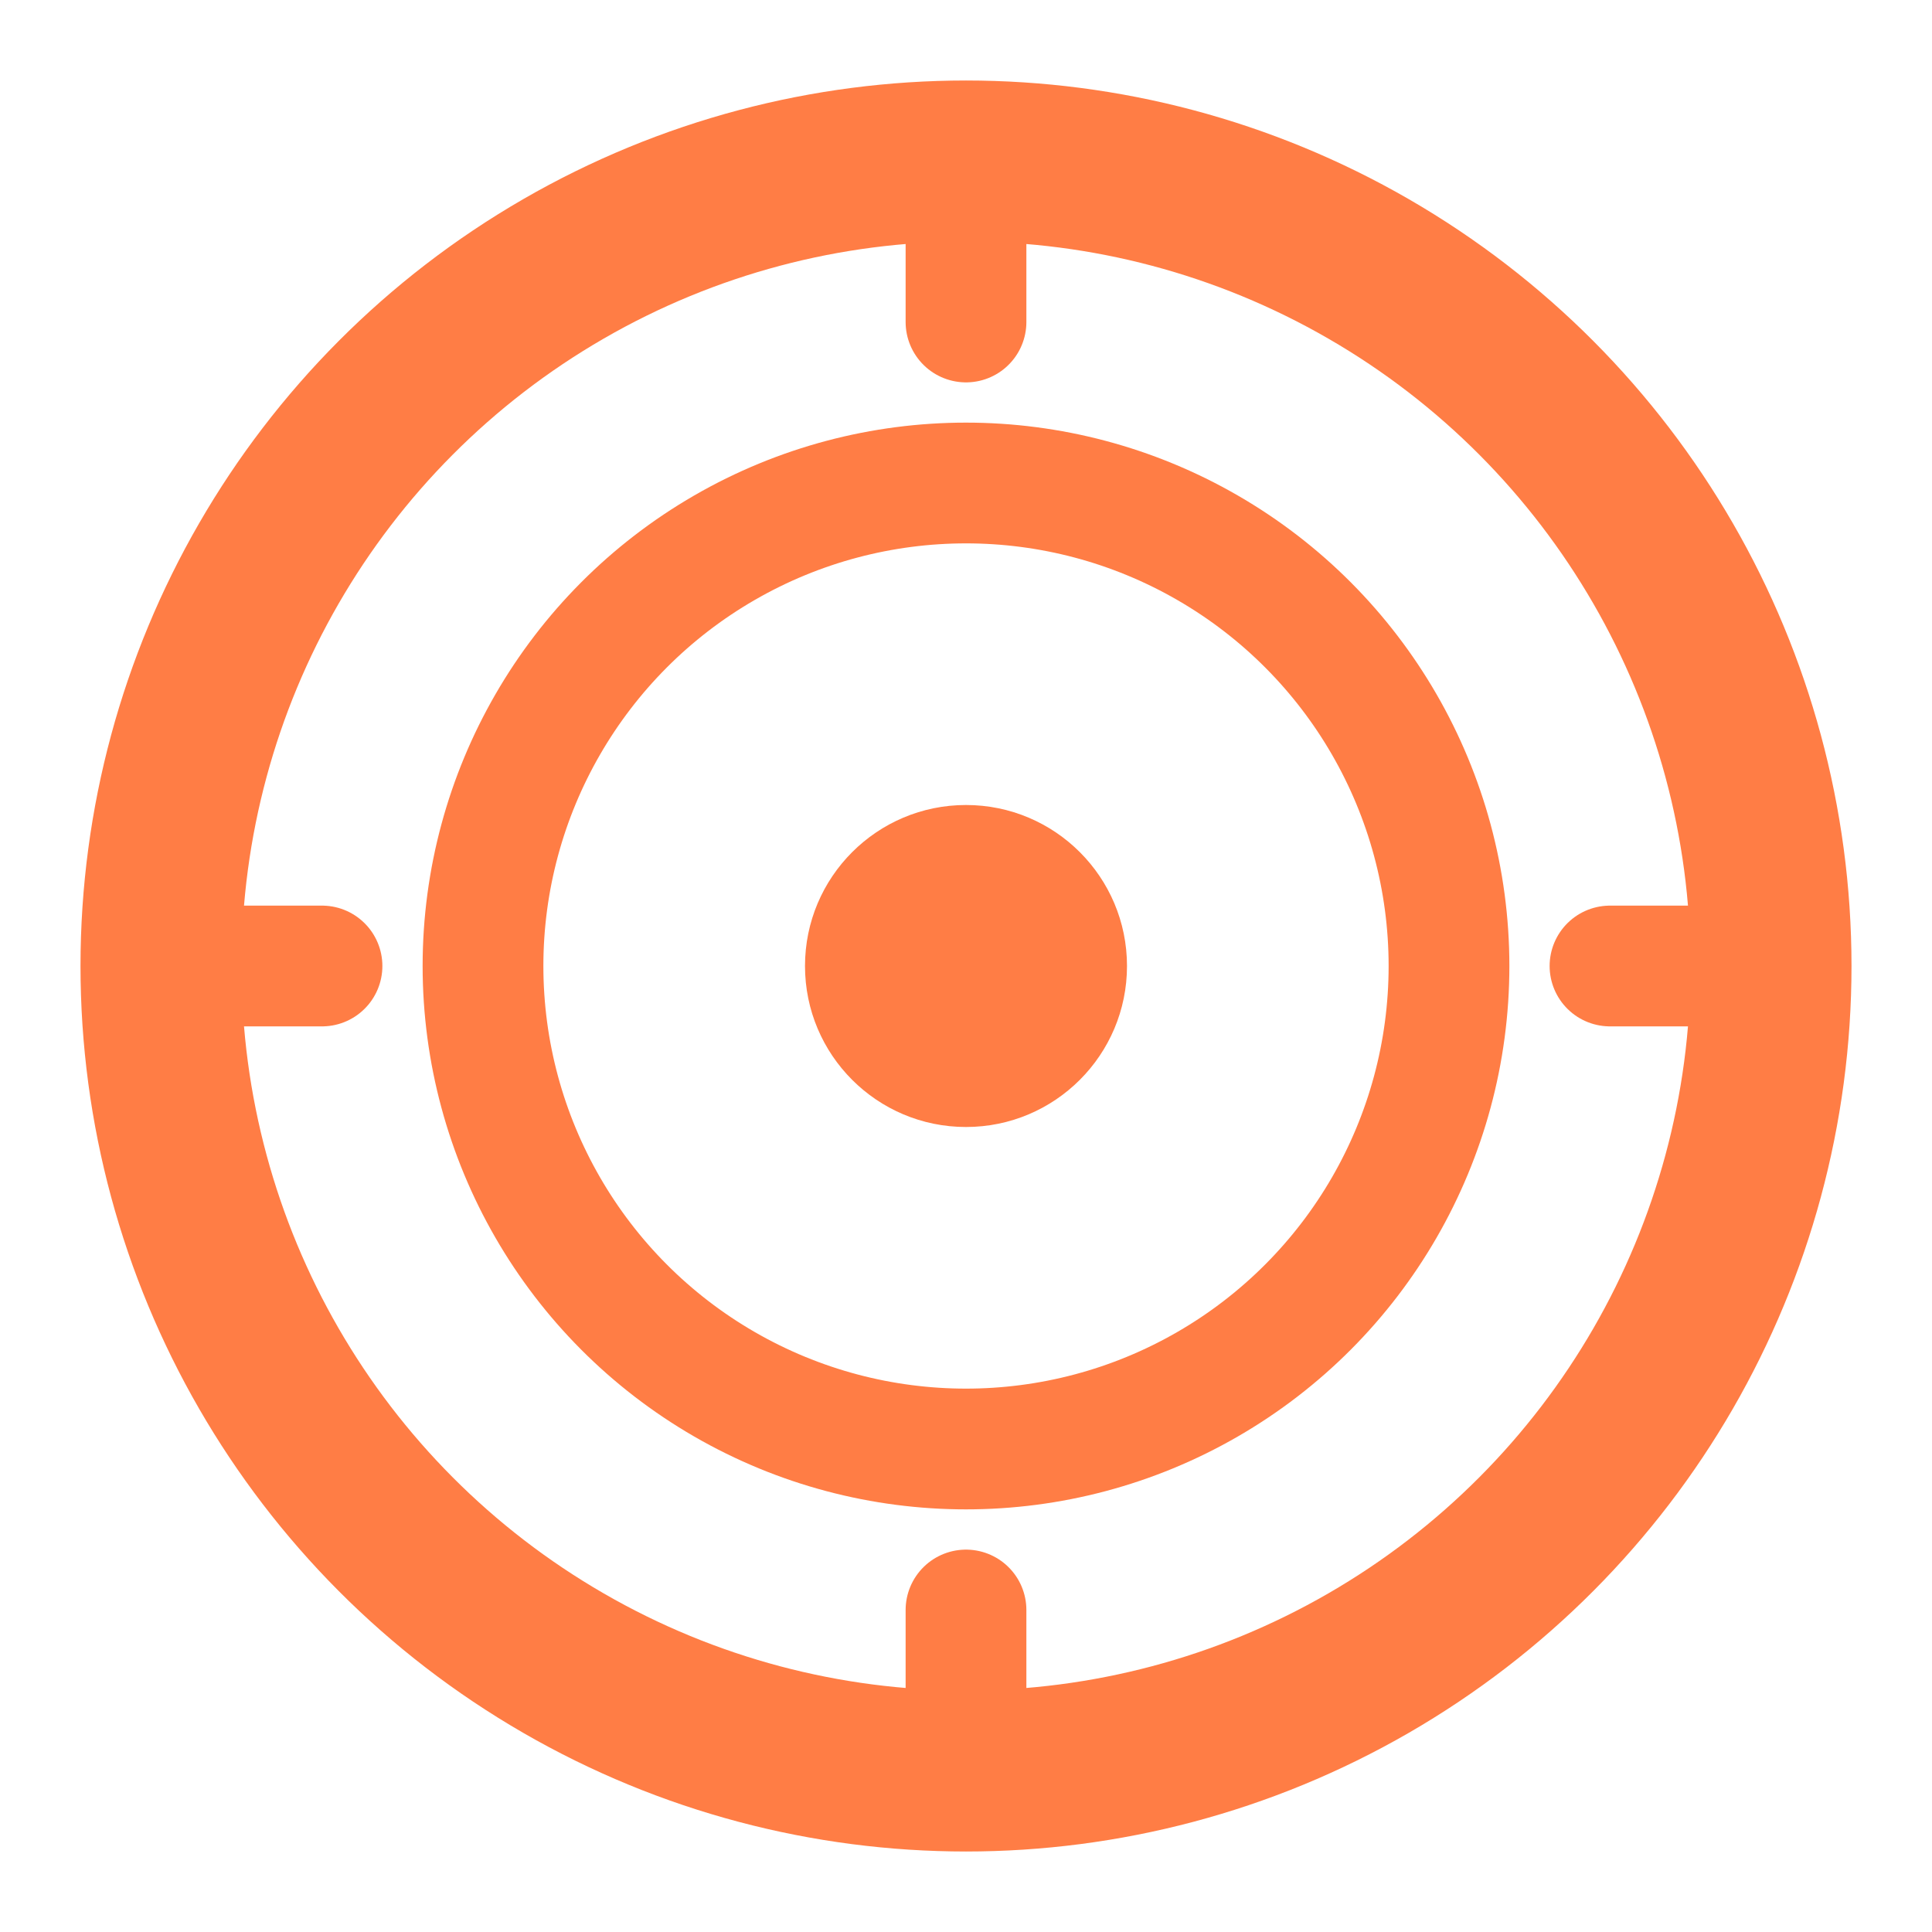
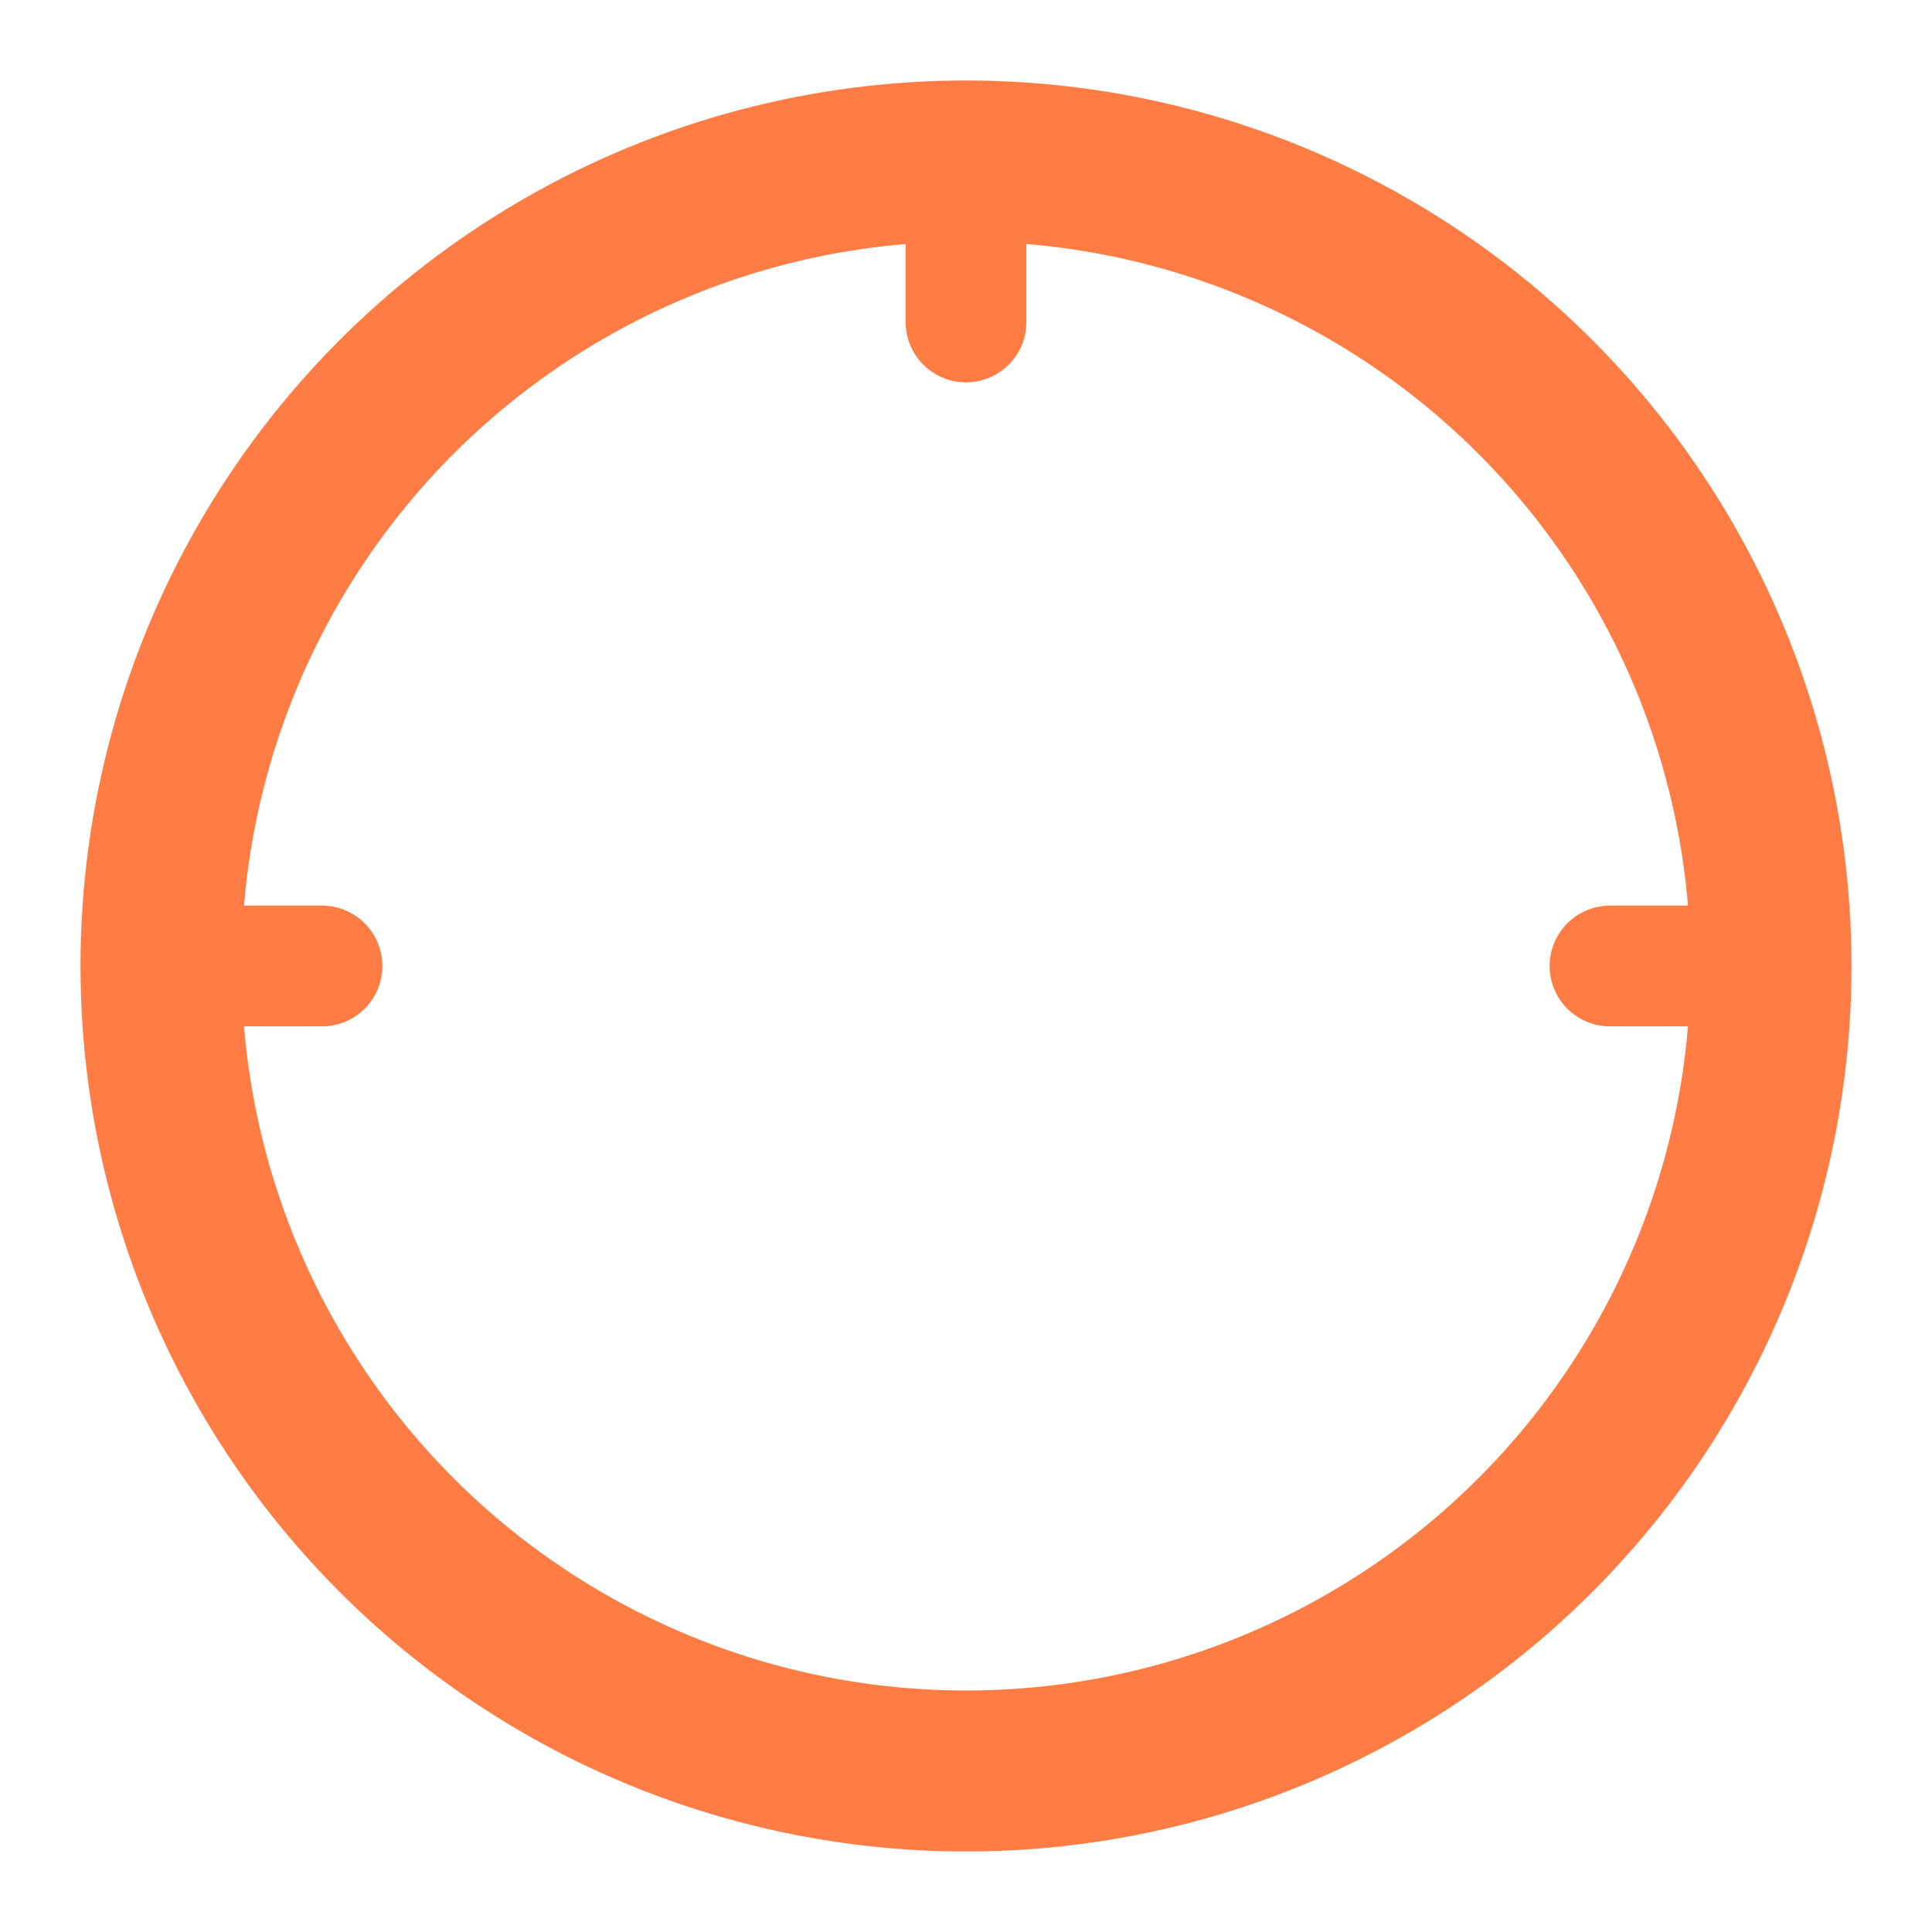
<svg xmlns="http://www.w3.org/2000/svg" width="24" height="24" viewBox="0 0 24 24" fill="none">
  <circle cx="12" cy="12" r="10" stroke="#FF7D45" stroke-width="2" />
-   <circle cx="12" cy="12" r="6" stroke="#FF7D45" stroke-width="1.5" />
-   <circle cx="12" cy="12" r="2" fill="#FF7D45" />
  <path d="M12 2V4" stroke="#FF7D45" stroke-width="1.5" stroke-linecap="round" />
-   <path d="M12 20V22" stroke="#FF7D45" stroke-width="1.5" stroke-linecap="round" />
  <path d="M22 12H20" stroke="#FF7D45" stroke-width="1.5" stroke-linecap="round" />
  <path d="M4 12H2" stroke="#FF7D45" stroke-width="1.5" stroke-linecap="round" />
</svg>